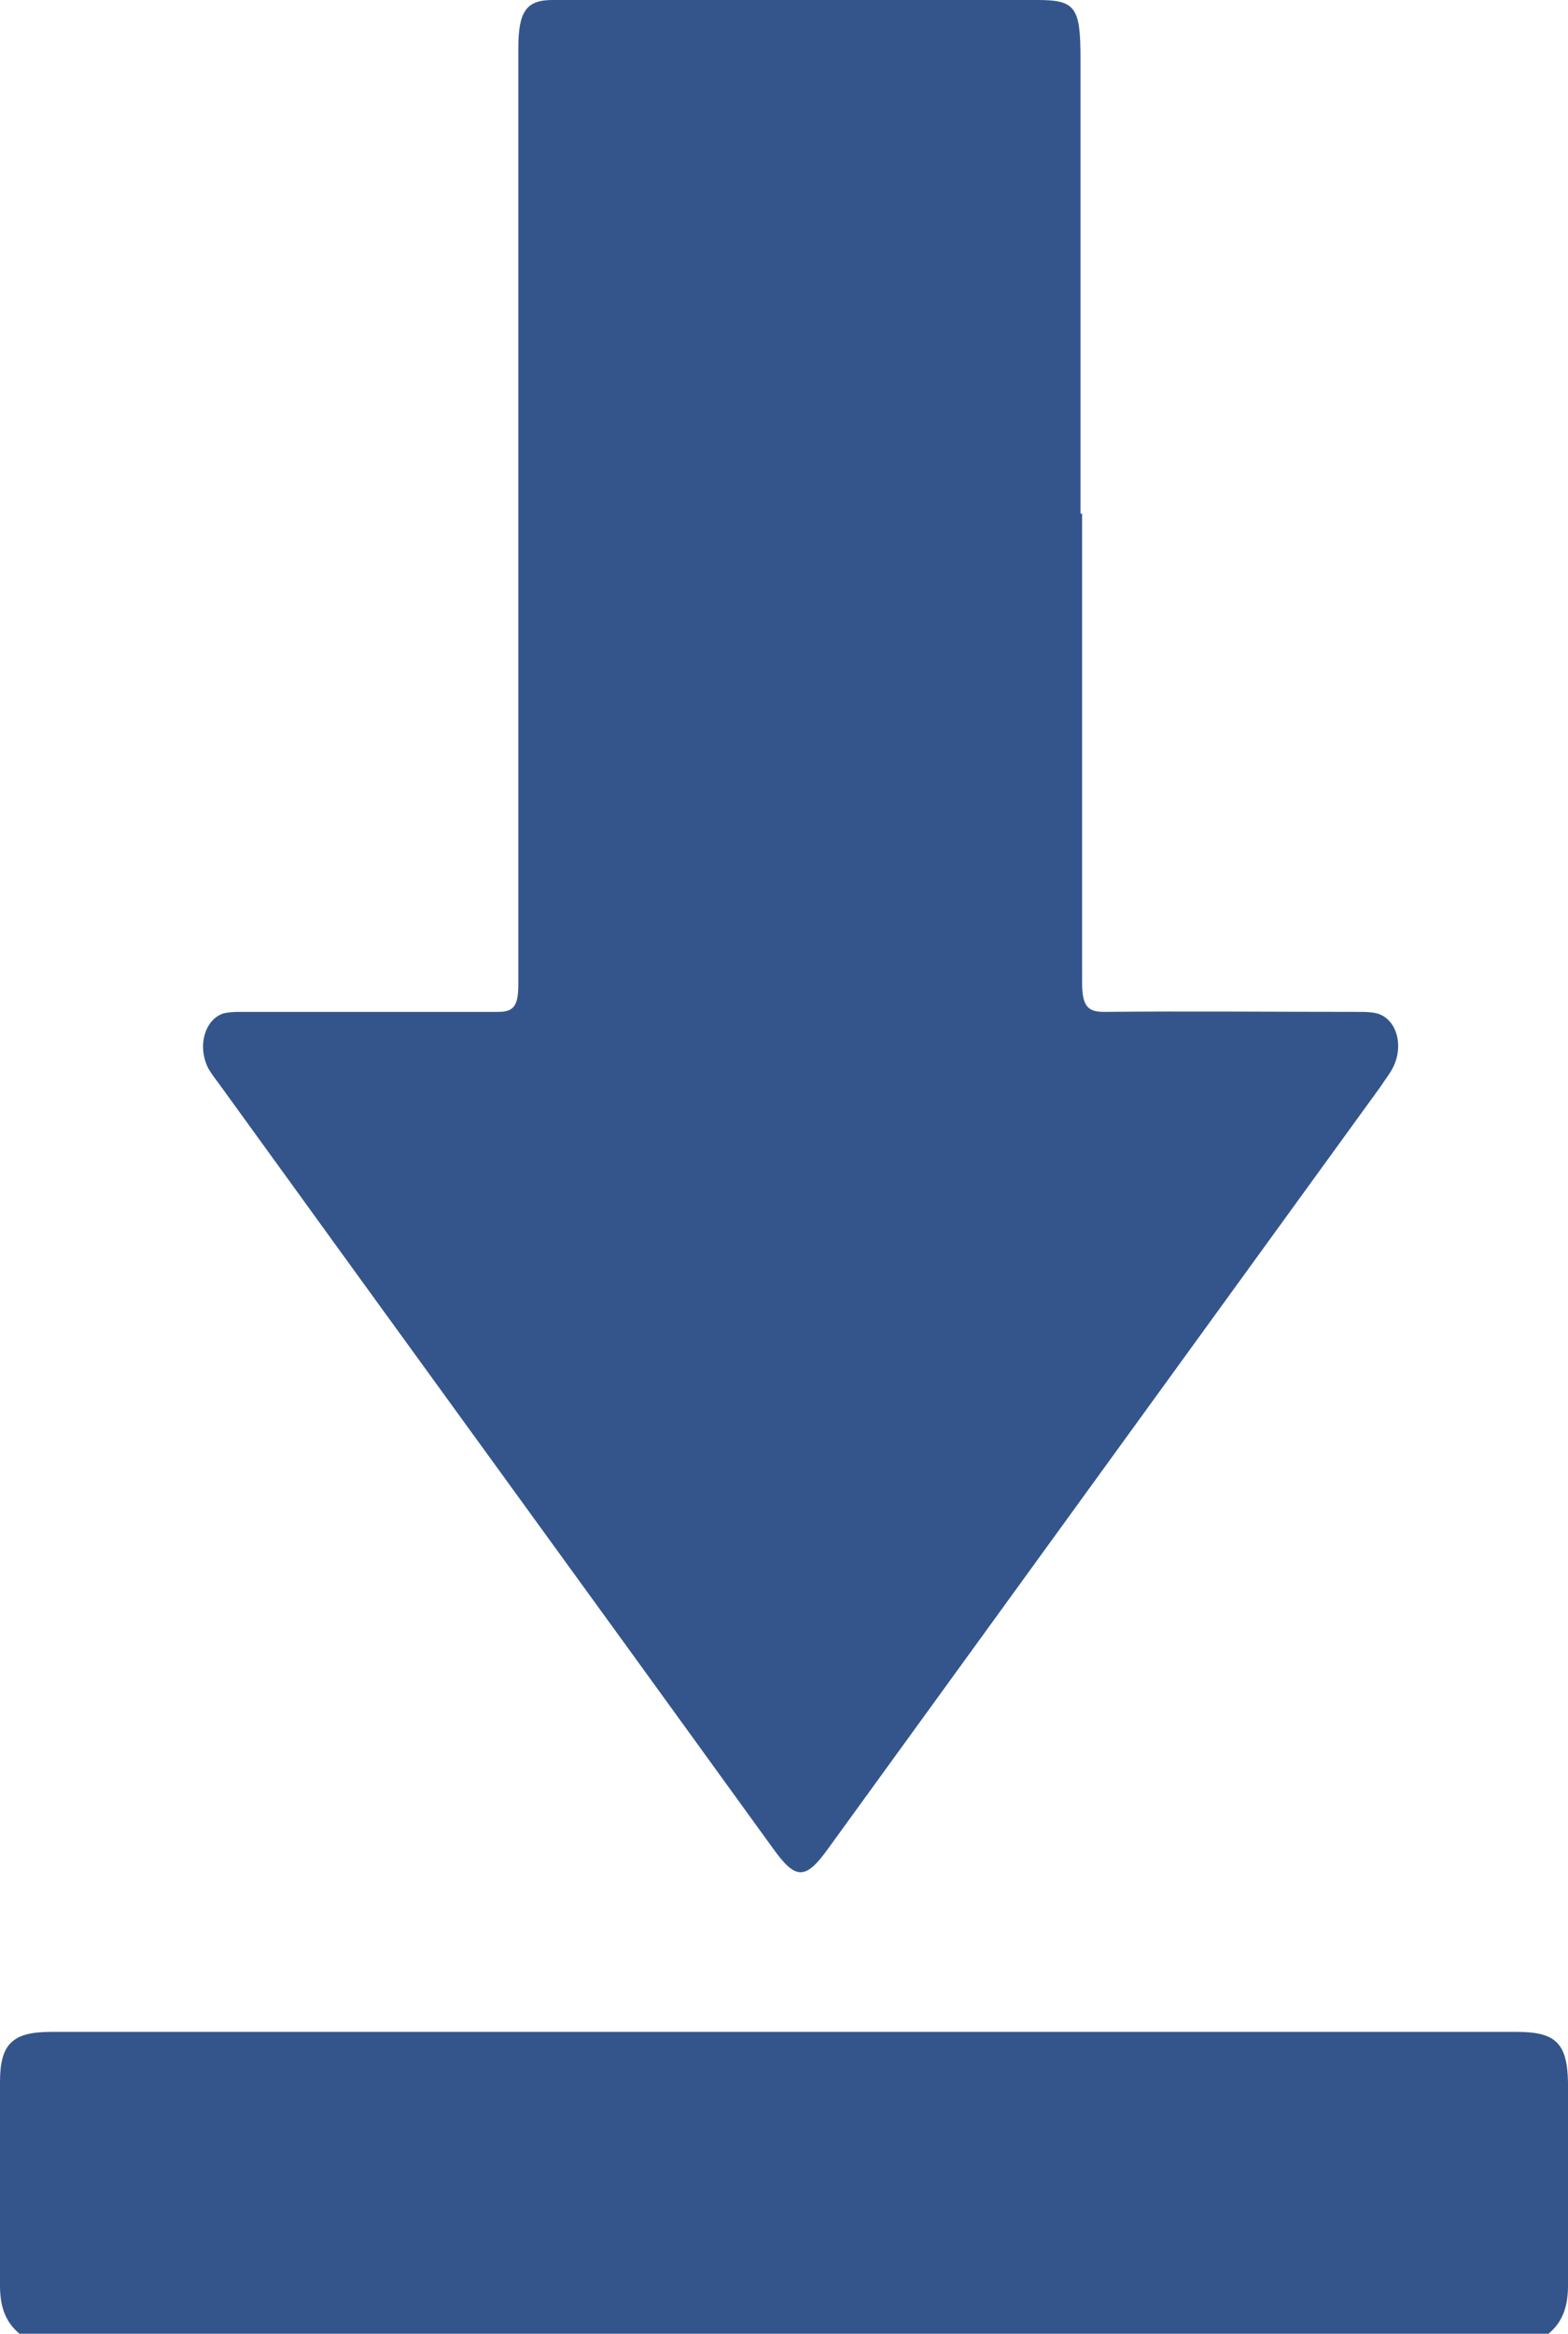
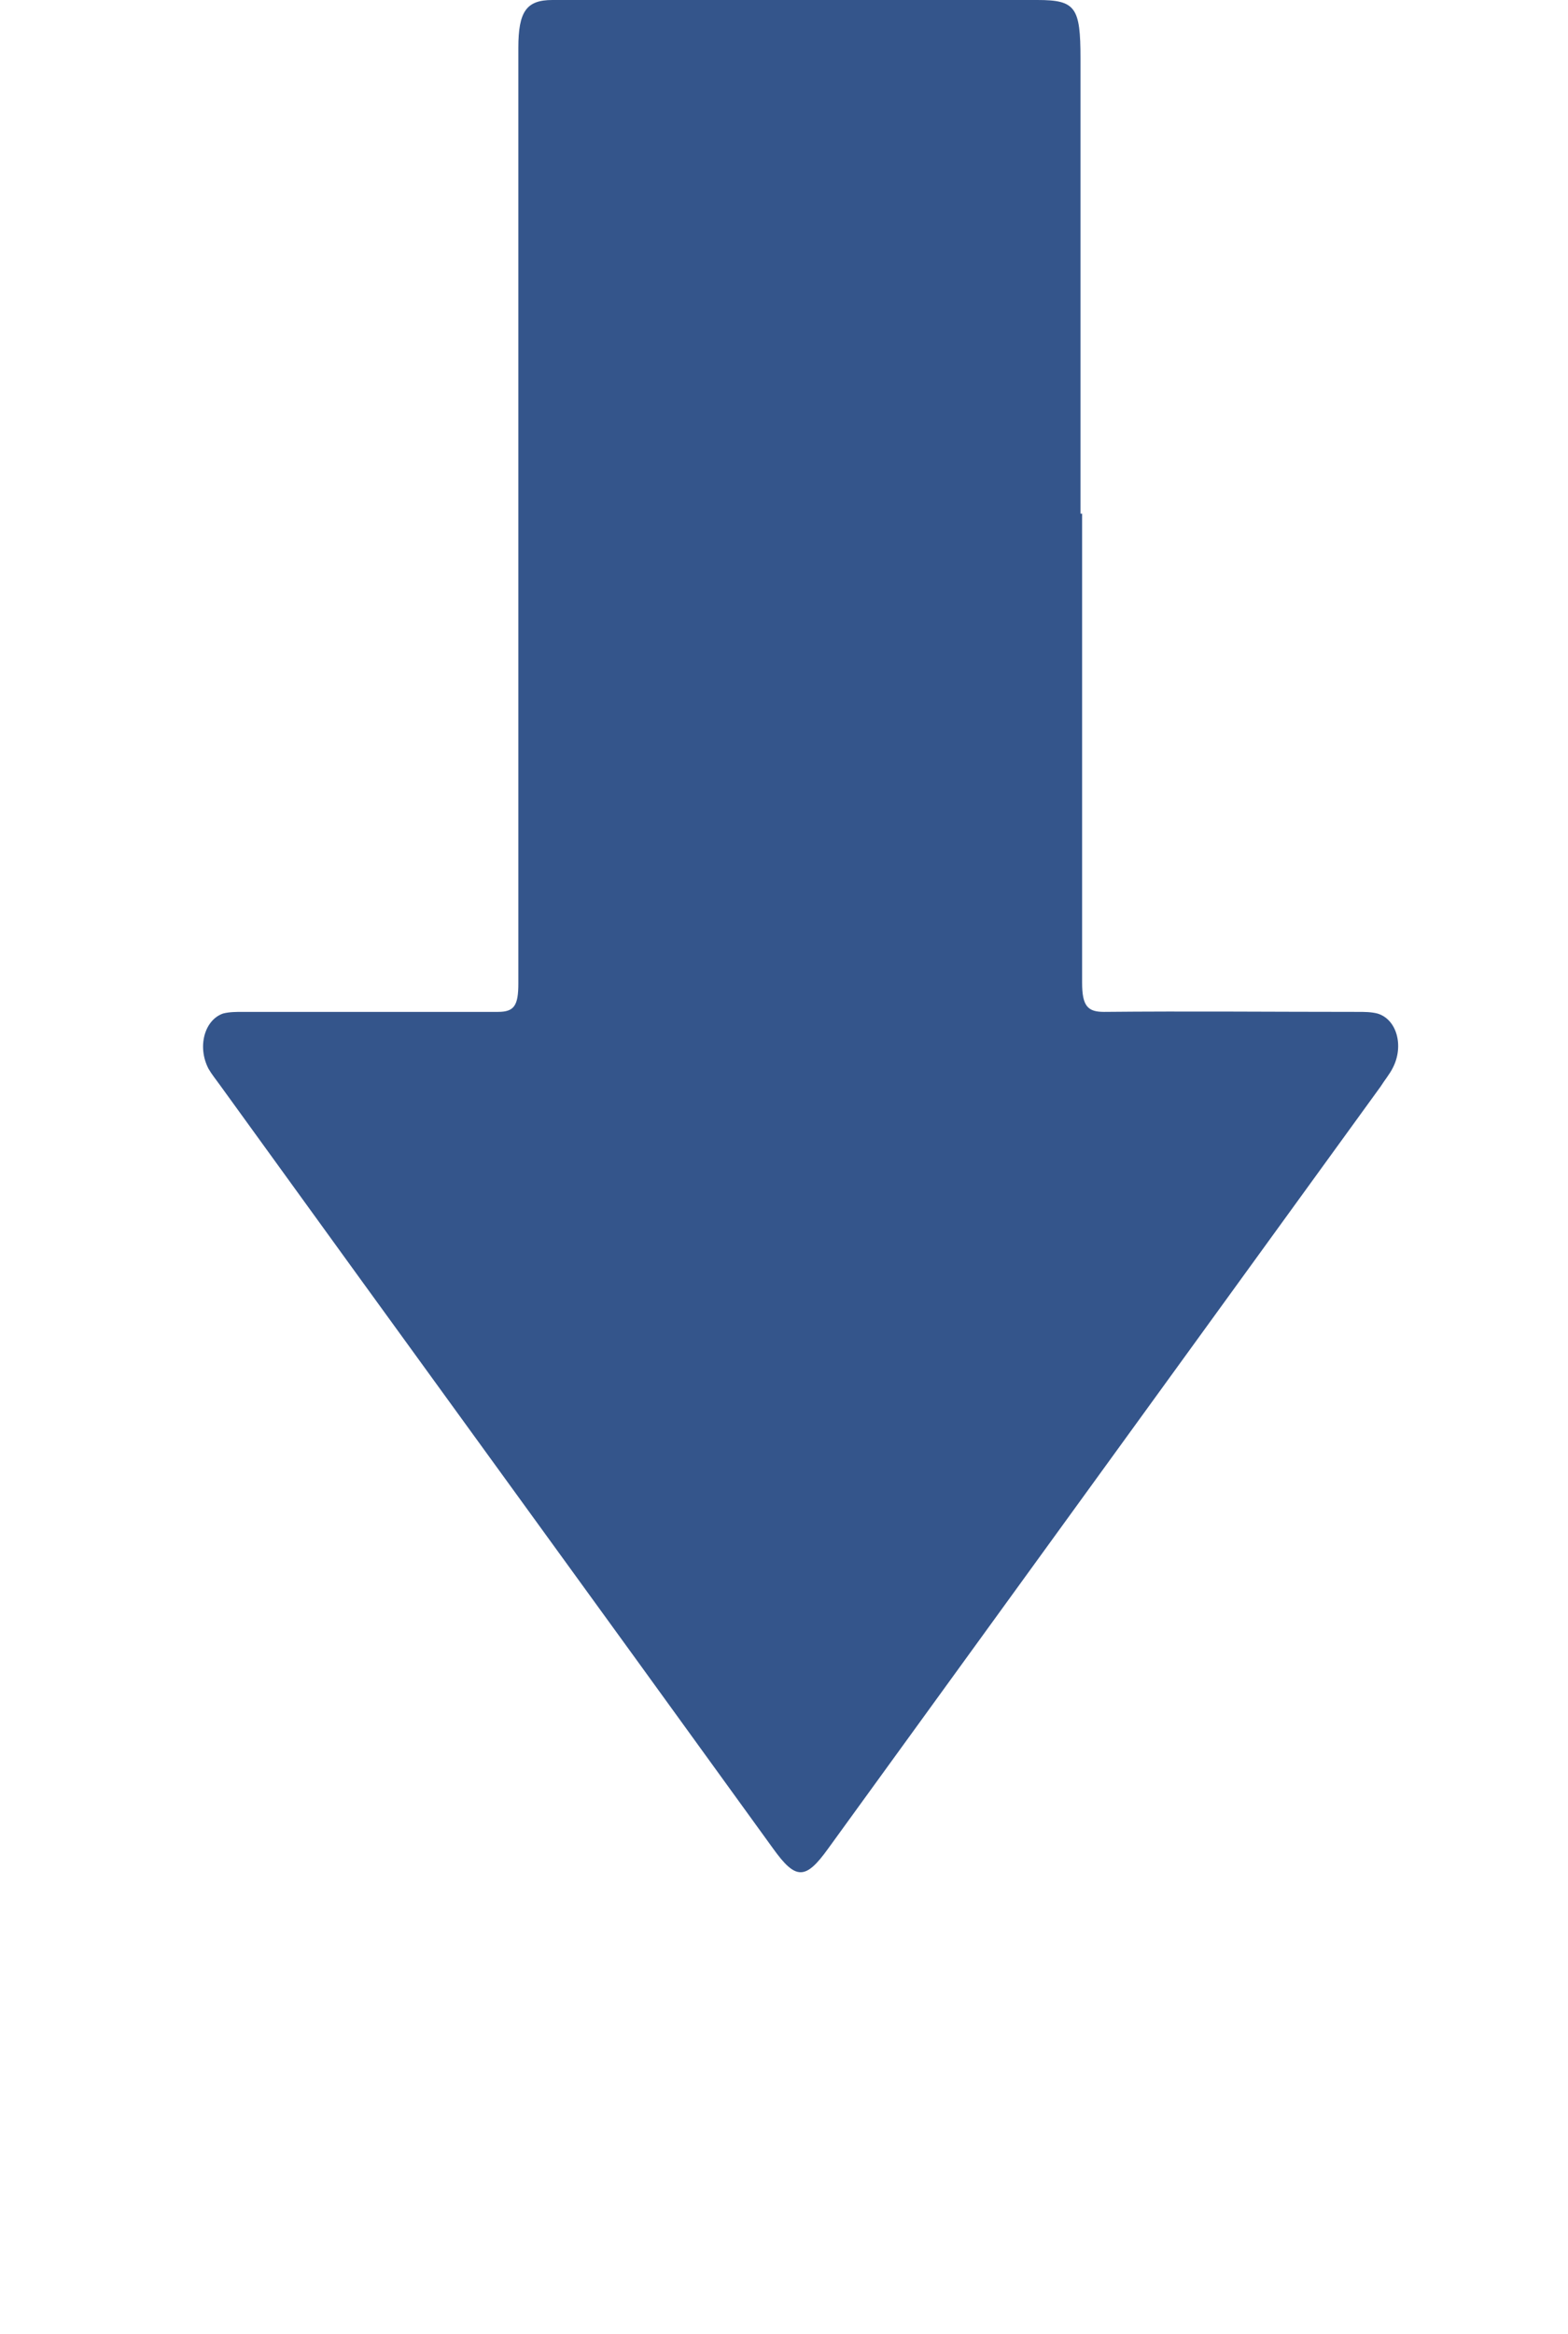
<svg xmlns="http://www.w3.org/2000/svg" viewBox="0 0 19.33 28.76">
-   <path fill="#34558B" d="M.24,28.76C.05,28.6,0,28.4,0,28.16c0-.83,0-1.67,0-2.5,0-.47.15-.62.63-.62,6.02,0,12.05,0,18.07,0,.48,0,.62.14.63.62,0,.83,0,1.67,0,2.5,0,.24-.05.44-.24.6H.24Z" />
  <path fill="#34558B" d="M13.34,6.33c0,1.93,0,3.85,0,5.78,0,.29.07.36.27.36,1.04-.01,2.09,0,3.13,0,.08,0,.16,0,.24.02.24.07.33.4.19.67-.04.08-.1.15-.15.23-2.27,3.13-4.54,6.26-6.81,9.39-.28.39-.4.39-.68,0-2.27-3.14-4.55-6.27-6.82-9.41-.05-.07-.1-.13-.14-.2-.14-.27-.05-.6.18-.68.08-.02.16-.02.24-.02,1.05,0,2.1,0,3.15,0,.2,0,.25-.08.25-.35,0-3.75,0-7.5,0-11.25,0-.09,0-.19,0-.28,0-.45.1-.59.42-.59,1.35,0,2.7,0,4.05,0,.64,0,1.29,0,1.93,0,.47,0,.53.09.53.72,0,1.87,0,3.74,0,5.61Z" />
</svg>